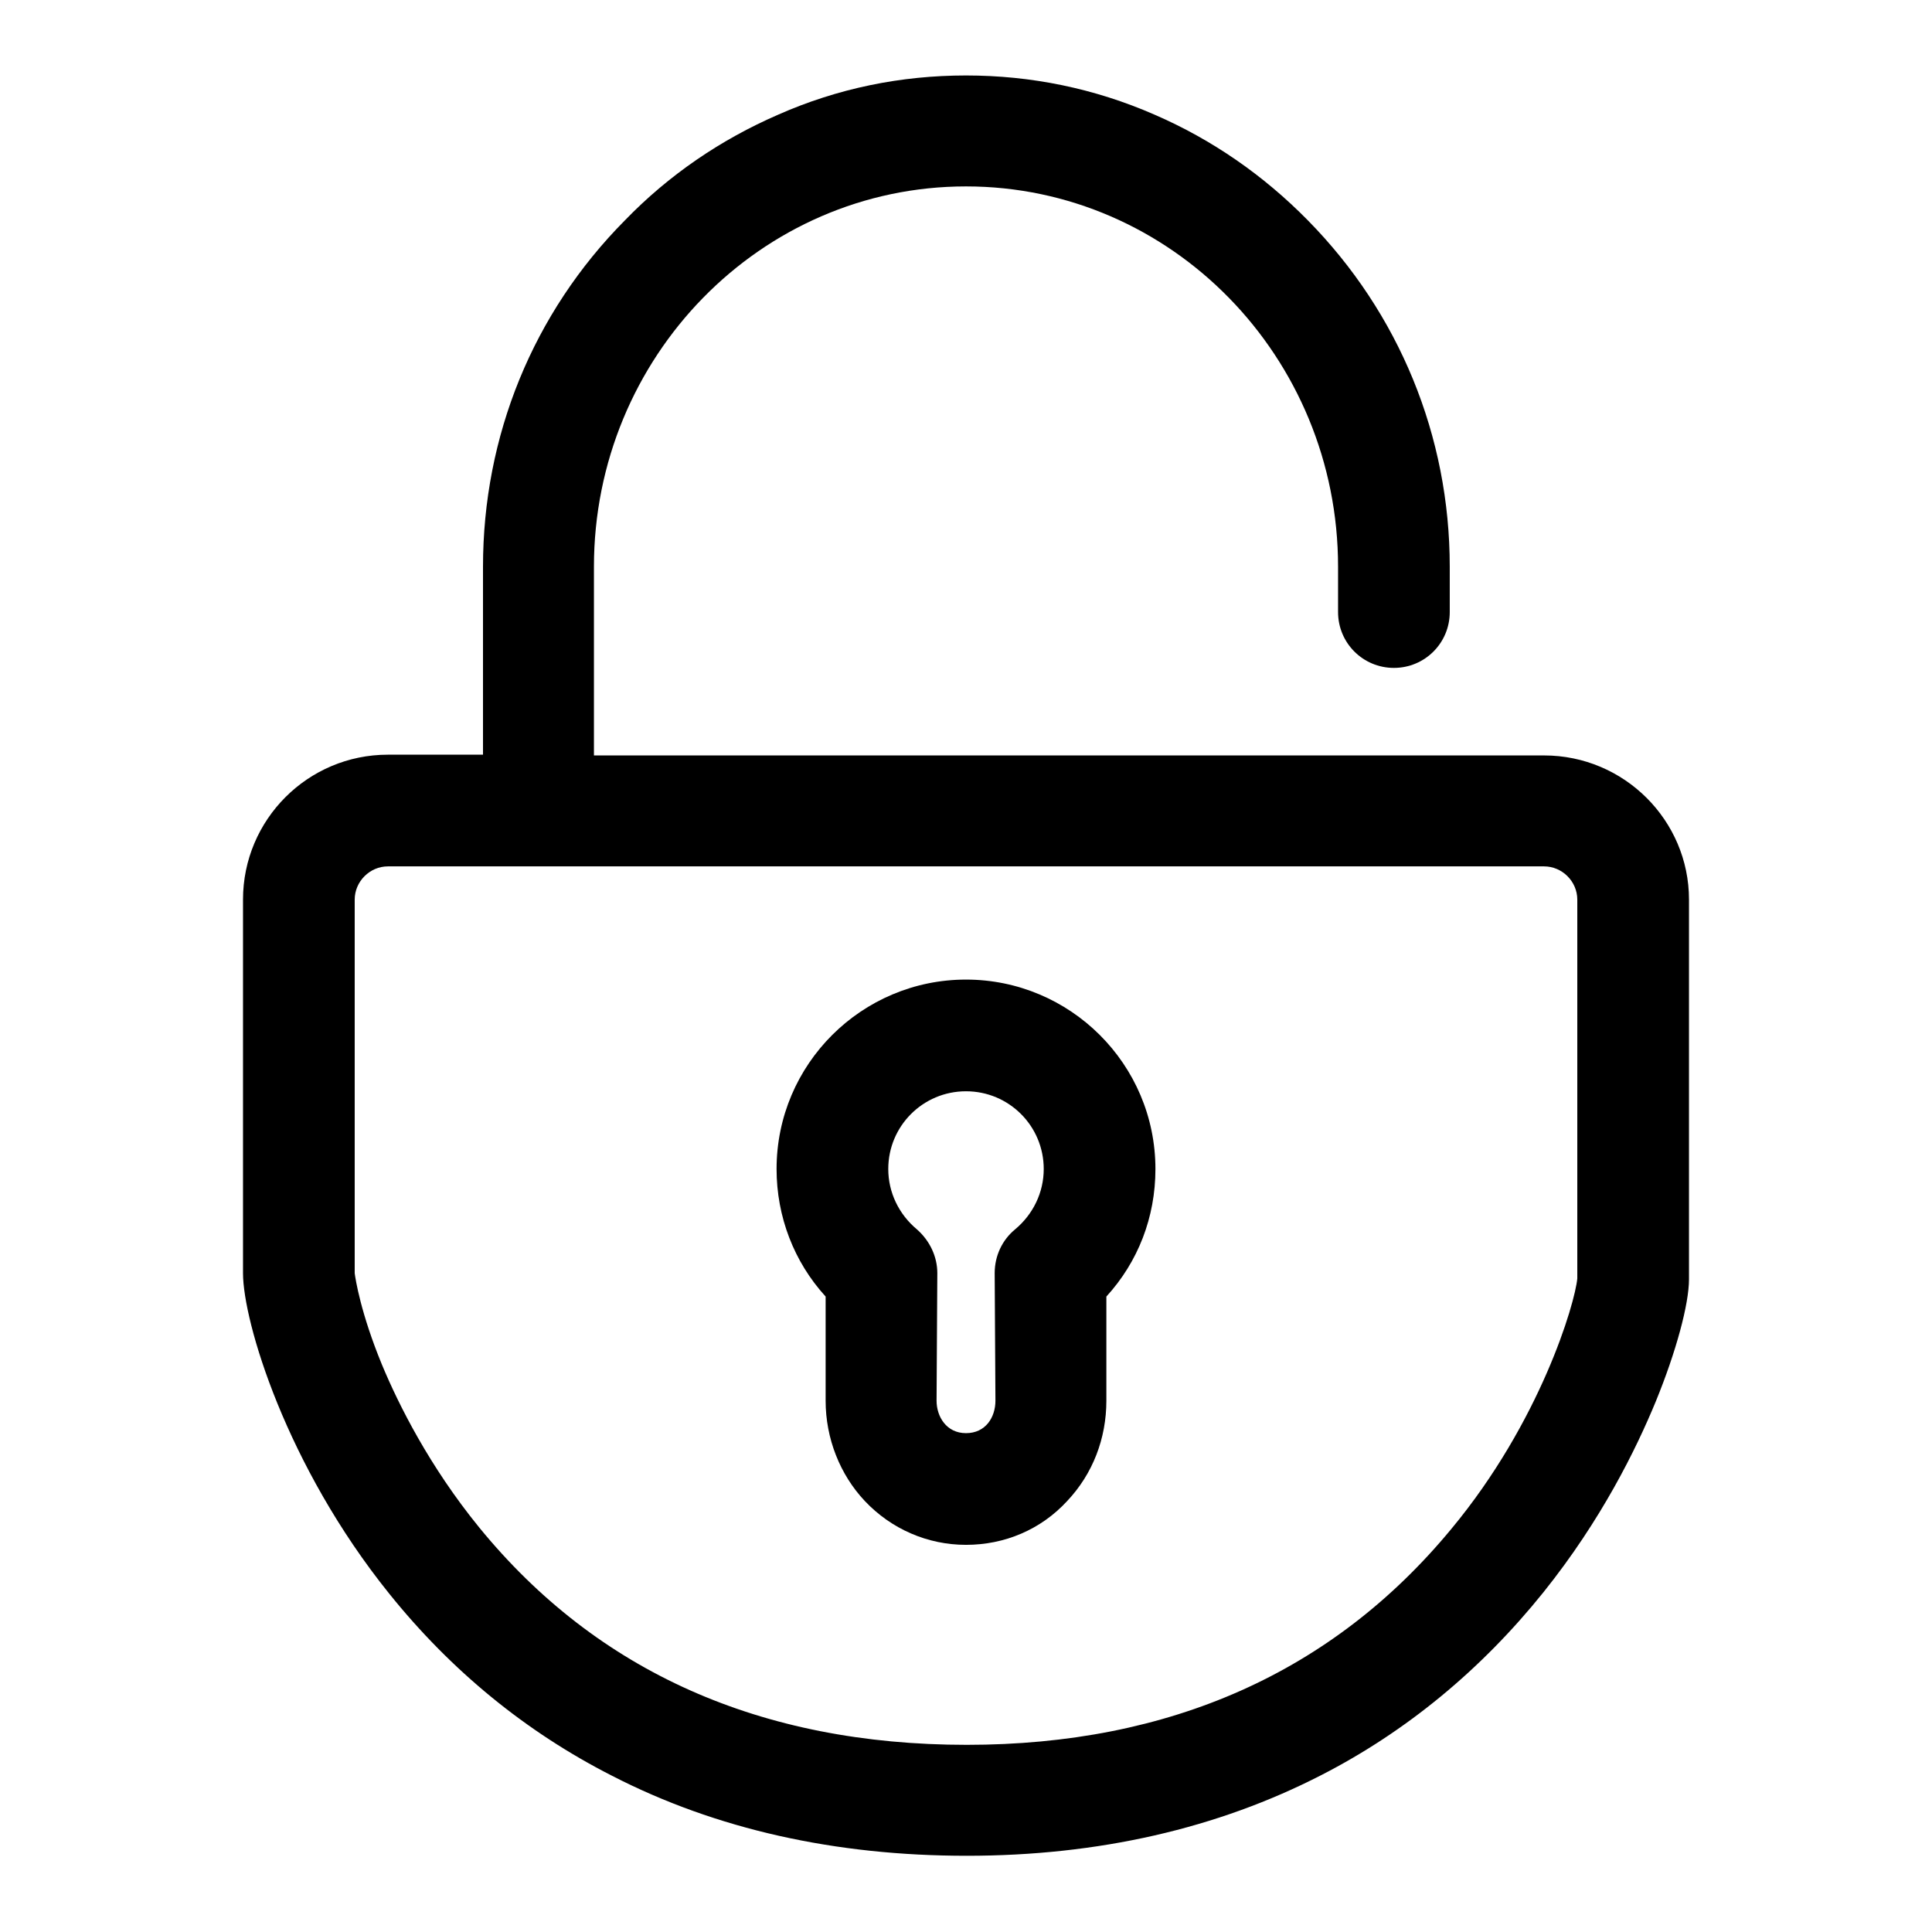
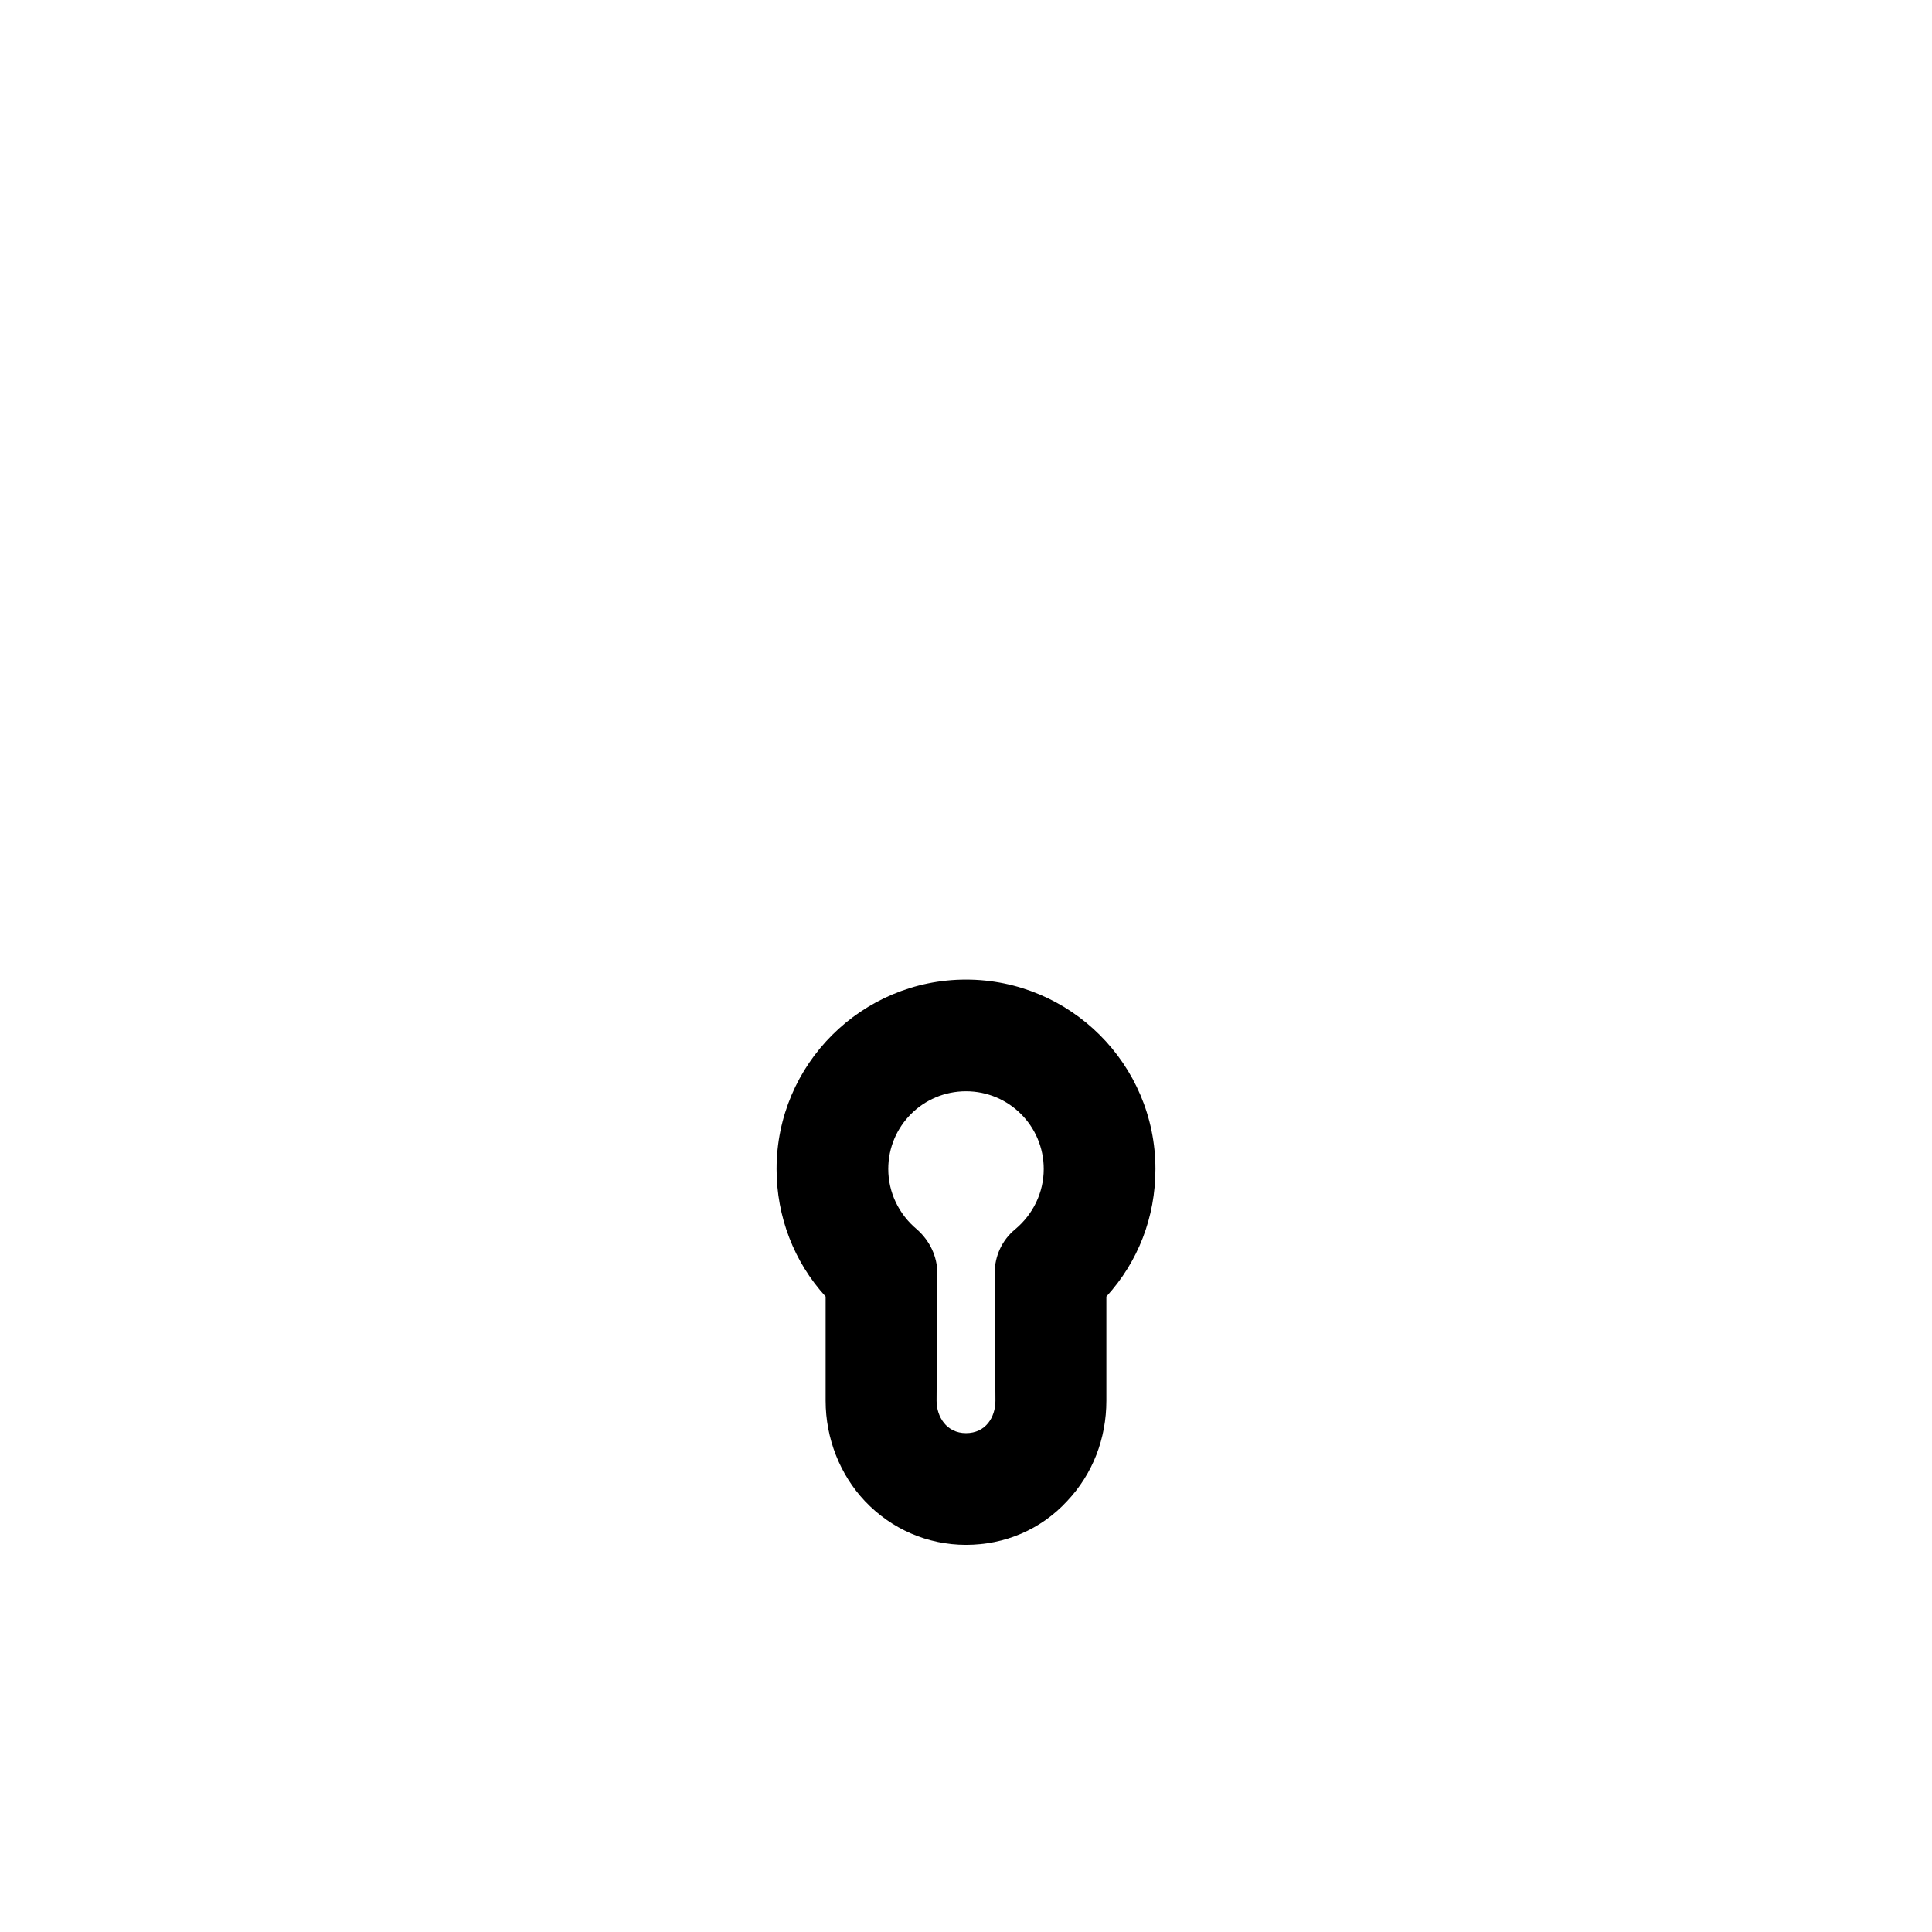
<svg xmlns="http://www.w3.org/2000/svg" version="1.1" x="0px" y="0px" viewBox="0 0 256 256" enable-background="new 0 0 256 256" xml:space="preserve">
  <g>
    <g>
-       <path fill="#000000" d="M204.6,100.1H78.7V75.1c0-27.8,22.1-50.4,49.3-50.4s49.3,22.6,49.3,50.4v6c0,4.1,3.3,7.4,7.4,7.4c4.1,0,7.4-3.3,7.4-7.4v-6c0-17.3-6.7-33.6-18.8-45.9c-5.9-6-12.7-10.7-20.3-14C145,11.7,136.6,10,128,10c-8.6,0-17,1.7-24.9,5.2c-7.6,3.3-14.5,8-20.3,14C70.6,41.5,64,57.8,64,75.1v24.9H51.4c-10.6,0-19.2,8.6-19.2,19.2v49.5c0,6.4,5.7,25.5,19.4,42.5c8.2,10.2,18.1,18.3,29.5,24.1c13.8,7.1,29.6,10.6,47,10.6c17.4,0,33.2-3.6,47-10.7c11.3-5.8,21.2-14,29.4-24.2c7.7-9.6,12.3-19,14.9-25.3c2.7-6.6,4.4-12.9,4.4-16.2v-50.3C223.8,108.7,215.2,100.1,204.6,100.1z M209,169.4c-0.3,3.3-4.9,19-16.7,33.2c-15.7,19-37.3,28.6-64.2,28.6c-27.3,0-49-9.7-64.6-28.8c-6.6-8.1-10.7-16.3-12.9-21.6c-2.8-6.8-3.5-11.3-3.6-12.1v-49.5c0-2.4,2-4.4,4.4-4.4h153.2c2.4,0,4.4,2,4.4,4.4V169.4z" />
-       <path fill="#000000" d="M128,129.8c-13.8,0-25.1,11.2-25.1,25.1c0,6.3,2.3,12.3,6.5,16.9l0,13.8v0c0,5,1.9,9.8,5.2,13.3c3.5,3.7,8.3,5.8,13.4,5.8c5.1,0,9.9-2,13.4-5.8c3.4-3.6,5.2-8.3,5.2-13.3v0l0-13.8c4.2-4.6,6.5-10.5,6.5-16.9C153.1,141,141.8,129.8,128,129.8z M134.5,162.9c-1.7,1.4-2.7,3.5-2.7,5.8l0.1,16.9c0,2.2-1.3,4.3-3.9,4.3l0,0c-2.6,0-3.9-2.2-3.9-4.3l0.1-16.9c0-2.2-1-4.3-2.7-5.8c-2.4-2-3.8-4.9-3.8-8c0-5.7,4.6-10.3,10.3-10.3c5.7,0,10.3,4.6,10.3,10.3C138.3,158,136.9,160.9,134.5,162.9z" />
+       <path fill="#000000" d="M128,129.8c-13.8,0-25.1,11.2-25.1,25.1c0,6.3,2.3,12.3,6.5,16.9l0,13.8c0,5,1.9,9.8,5.2,13.3c3.5,3.7,8.3,5.8,13.4,5.8c5.1,0,9.9-2,13.4-5.8c3.4-3.6,5.2-8.3,5.2-13.3v0l0-13.8c4.2-4.6,6.5-10.5,6.5-16.9C153.1,141,141.8,129.8,128,129.8z M134.5,162.9c-1.7,1.4-2.7,3.5-2.7,5.8l0.1,16.9c0,2.2-1.3,4.3-3.9,4.3l0,0c-2.6,0-3.9-2.2-3.9-4.3l0.1-16.9c0-2.2-1-4.3-2.7-5.8c-2.4-2-3.8-4.9-3.8-8c0-5.7,4.6-10.3,10.3-10.3c5.7,0,10.3,4.6,10.3,10.3C138.3,158,136.9,160.9,134.5,162.9z" />
    </g>
  </g>
</svg>